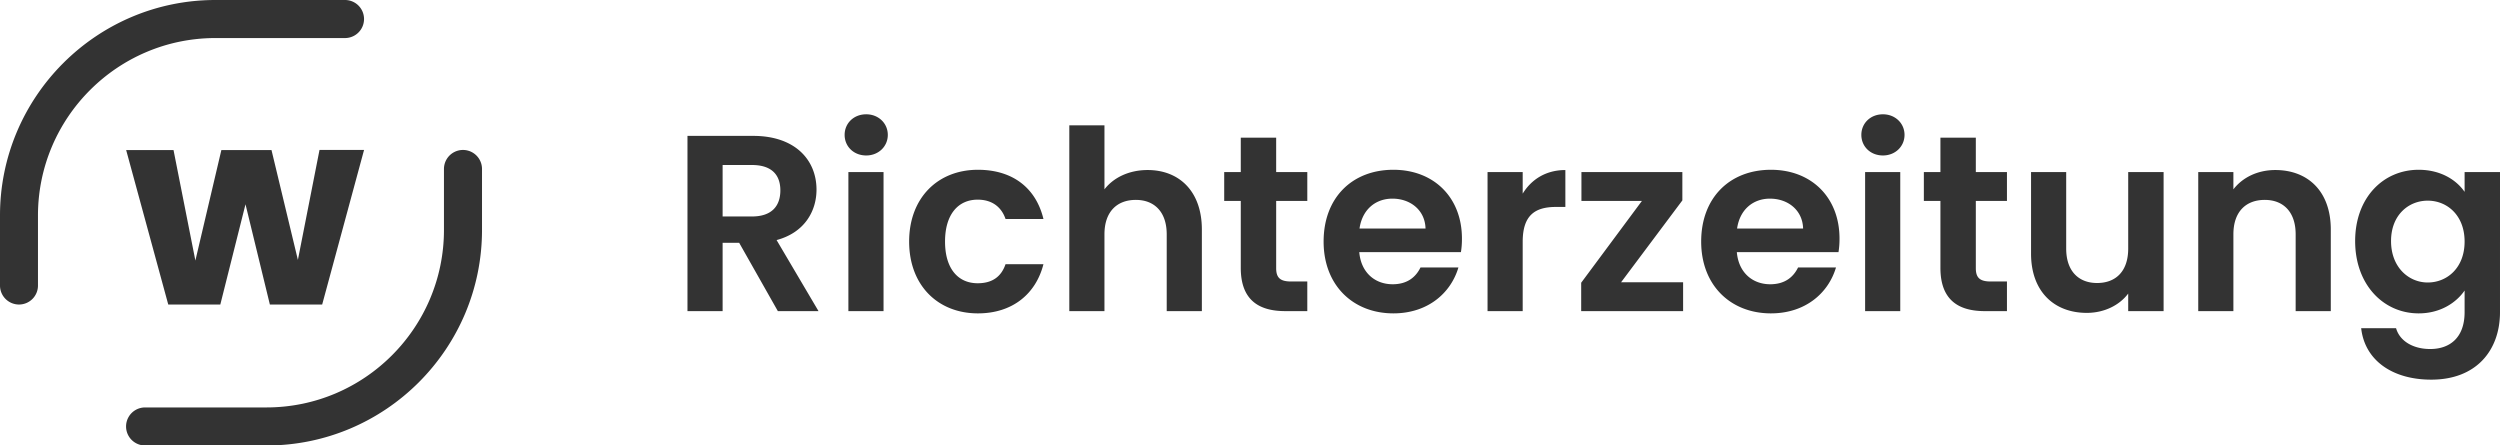
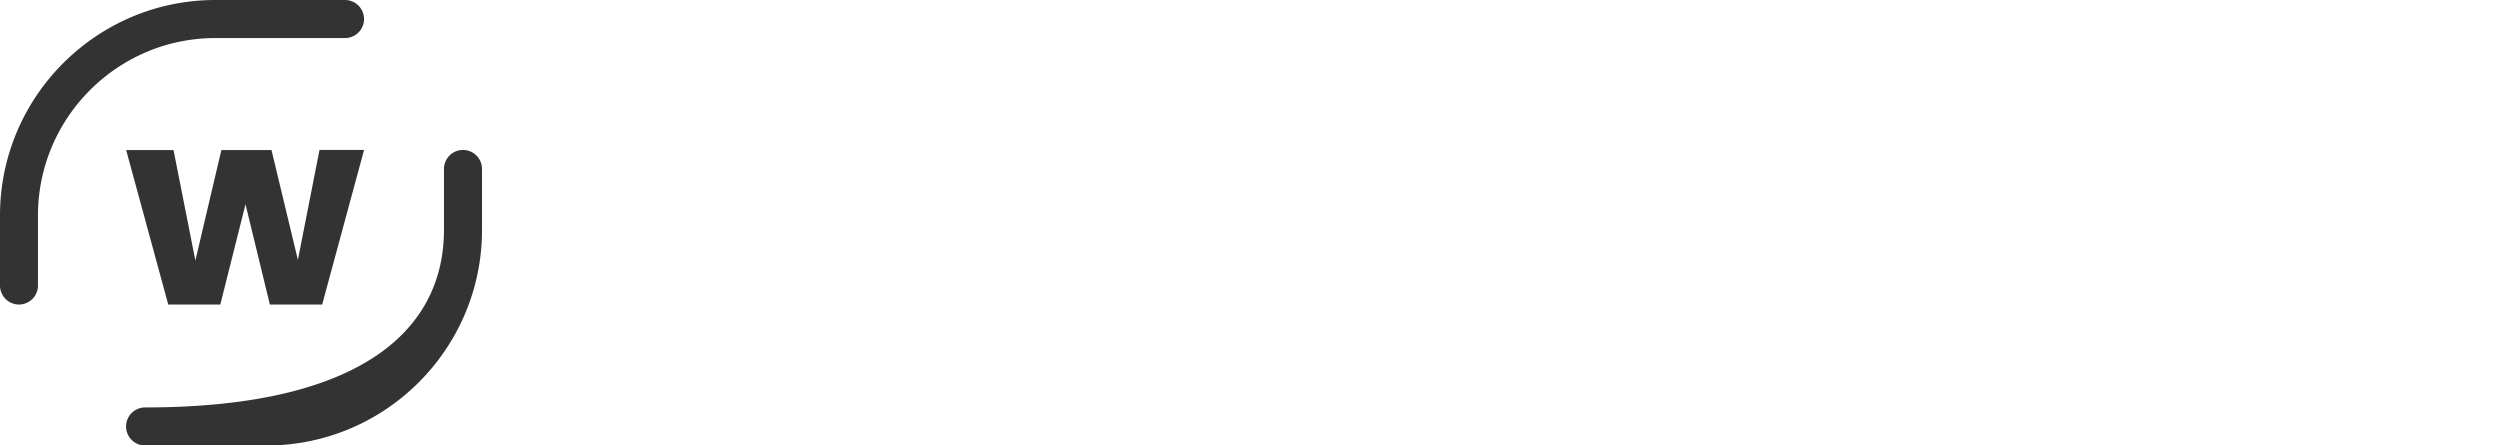
<svg xmlns="http://www.w3.org/2000/svg" width="2509.535" height="447.19" viewBox="0 0 2509.535 447.19">
  <g id="weblaw_richterzeitung_small" transform="translate(-3965.293 -11281.7)">
-     <path id="Pfad_2480" data-name="Pfad 2480" d="M110.628-121.212c0,15.876-8.82,26.208-28.476,26.208H52.668v-51.66H82.152C101.808-146.664,110.628-136.836,110.628-121.212ZM17.388-175.9V0h35.28V-68.544H69.3L108.108,0h40.824L106.848-71.316c28.224-7.56,40.068-29.232,40.068-50.652,0-29.484-21.168-53.928-63.5-53.928ZM178.92,0H214.2V-139.608H178.92Zm17.892-156.24c12.348,0,21.672-9.072,21.672-20.664s-9.324-20.664-21.672-20.664c-12.6,0-21.672,9.072-21.672,20.664S184.212-156.24,196.812-156.24ZM239.9-69.8c0,43.848,28.728,72.072,69.048,72.072,34.776,0,58.212-19.656,65.772-49.392H336.672c-4.284,12.6-13.356,19.152-27.972,19.152-19.656,0-32.76-14.616-32.76-41.832s13.1-42.084,32.76-42.084c14.616,0,23.94,7.56,27.972,19.4h38.052c-7.56-31.248-31-49.392-65.772-49.392C268.632-141.876,239.9-113.652,239.9-69.8ZM400.68,0h35.28V-77.112c0-22.428,12.348-34.524,31.5-34.524,18.648,0,31,12.1,31,34.524V0h35.28V-81.9c0-38.556-22.932-59.724-54.432-59.724-18.648,0-34.272,7.56-43.344,19.4v-64.26H400.68ZM572.8-43.344C572.8-11.34,590.688,0,617.4,0h22.176V-29.736H623.2c-11.088,0-14.868-4.032-14.868-13.356v-67.536h31.248v-28.98H608.328v-34.524H572.8v34.524H556.164v28.98H572.8ZM725-112.9c18.144,0,32.76,11.592,33.264,29.988H691.992C694.764-102.06,708.12-112.9,725-112.9ZM791.28-43.848H753.228c-4.536,9.324-12.852,16.884-27.972,16.884-17.64,0-31.752-11.592-33.516-32.256H793.8a82.457,82.457,0,0,0,1.008-13.608c0-41.58-28.476-69.048-68.8-69.048-41.328,0-70.056,27.972-70.056,72.072,0,43.848,29.484,72.072,70.056,72.072C760.536,2.268,783.72-18.144,791.28-43.848Zm64.512-25.7c0-26.964,12.6-35.028,33.516-35.028h9.324v-37.044c-19.4,0-34.02,9.324-42.84,23.688v-21.672h-35.28V0h35.28Zm160.272-70.056H914.76v28.98h60.732L914.508-28.476V0H1016.82V-28.98H954.576l61.488-82.152Zm87.948,26.712c18.144,0,32.76,11.592,33.264,29.988H1071C1073.772-102.06,1087.128-112.9,1104.012-112.9Zm66.276,69.048h-38.052c-4.536,9.324-12.852,16.884-27.972,16.884-17.64,0-31.752-11.592-33.516-32.256h102.06a82.463,82.463,0,0,0,1.008-13.608c0-41.58-28.476-69.048-68.8-69.048-41.328,0-70.056,27.972-70.056,72.072,0,43.848,29.484,72.072,70.056,72.072C1139.544,2.268,1162.728-18.144,1170.288-43.848ZM1199.52,0h35.28V-139.608h-35.28Zm17.892-156.24c12.348,0,21.672-9.072,21.672-20.664s-9.324-20.664-21.672-20.664c-12.6,0-21.672,9.072-21.672,20.664S1204.812-156.24,1217.412-156.24Zm57.708,112.9c0,32,17.892,43.344,44.6,43.344H1341.9V-29.736h-16.38c-11.088,0-14.868-4.032-14.868-13.356v-67.536H1341.9v-28.98h-31.248v-34.524H1275.12v34.524h-16.632v28.98h16.632Zm224.028-96.264h-35.532v76.86c0,22.428-12.1,34.524-31.248,34.524-18.648,0-31-12.1-31-34.524v-76.86h-35.28v81.9c0,38.3,23.436,59.472,55.944,59.472,17.388,0,32.76-7.56,41.58-19.4V0h35.532ZM1631.7,0h35.28V-81.9c0-38.556-23.184-59.724-55.692-59.724-17.892,0-33.012,7.56-42.084,19.4v-17.388h-35.28V0h35.28V-77.112c0-22.428,12.348-34.524,31.5-34.524,18.648,0,31,12.1,31,34.524Zm59.724-70.308c0,43.6,28.224,72.576,63.756,72.576,21.924,0,37.8-10.836,46.116-22.932V1.008c0,25.956-15.12,37.044-34.524,37.044-17.64,0-30.744-8.316-34.272-20.916h-35.028c3.528,32,31,51.66,70.308,51.66,45.864,0,69.048-29.988,69.048-67.788V-139.608H1801.3V-119.7c-8.316-12.1-24.192-22.176-46.116-22.176C1719.648-141.876,1691.424-113.9,1691.424-70.308Zm109.872.5c0,26.46-17.64,41.076-37.044,41.076-18.9,0-36.792-15.12-36.792-41.58s17.892-40.572,36.792-40.572C1783.656-110.88,1801.3-96.264,1801.3-69.8Z" transform="translate(4638 11594)" fill="#333" />
    <g id="weblaw_icon_blau_rgb" transform="translate(3965.293 11281.7)">
      <path id="Pfad_2449" data-name="Pfad 2449" d="M19.1,305.686A19.078,19.078,0,0,1,0,286.585V216.28C0,97.046,97.046,0,216.28,0H346.325a19.1,19.1,0,1,1,0,38.2H216.28c-98.265,0-178.161,79.977-178.161,178.161v70.305A19.043,19.043,0,0,1,19.1,305.686Z" fill="#333" />
-       <path id="Pfad_2450" data-name="Pfad 2450" d="M296.636,481.864H174.8a19.1,19.1,0,1,1,0-38.2H296.636C394.9,443.663,474.8,363.686,474.8,265.5V204.3a19.1,19.1,0,1,1,38.2,0v61.2C513,384.818,415.951,481.864,296.636,481.864Z" transform="translate(-29.15 -34.674)" fill="#333" />
+       <path id="Pfad_2450" data-name="Pfad 2450" d="M296.636,481.864H174.8a19.1,19.1,0,1,1,0-38.2C394.9,443.663,474.8,363.686,474.8,265.5V204.3a19.1,19.1,0,1,1,38.2,0v61.2C513,384.818,415.951,481.864,296.636,481.864Z" transform="translate(-29.15 -34.674)" fill="#333" />
      <g id="Gruppe_4171" data-name="Gruppe 4171" transform="translate(126.631 150.526)">
        <path id="Pfad_2451" data-name="Pfad 2451" d="M394.594,185.281,352.574,340.359H300.068L275.6,239.737,250.326,340.359H198.064L155.8,185.281h47.547l21.945,110.944,26.09-110.944h50.311l26.5,110.294,21.7-110.375h44.7Z" transform="translate(-155.8 -185.2)" fill="#333" />
      </g>
    </g>
  </g>
</svg>